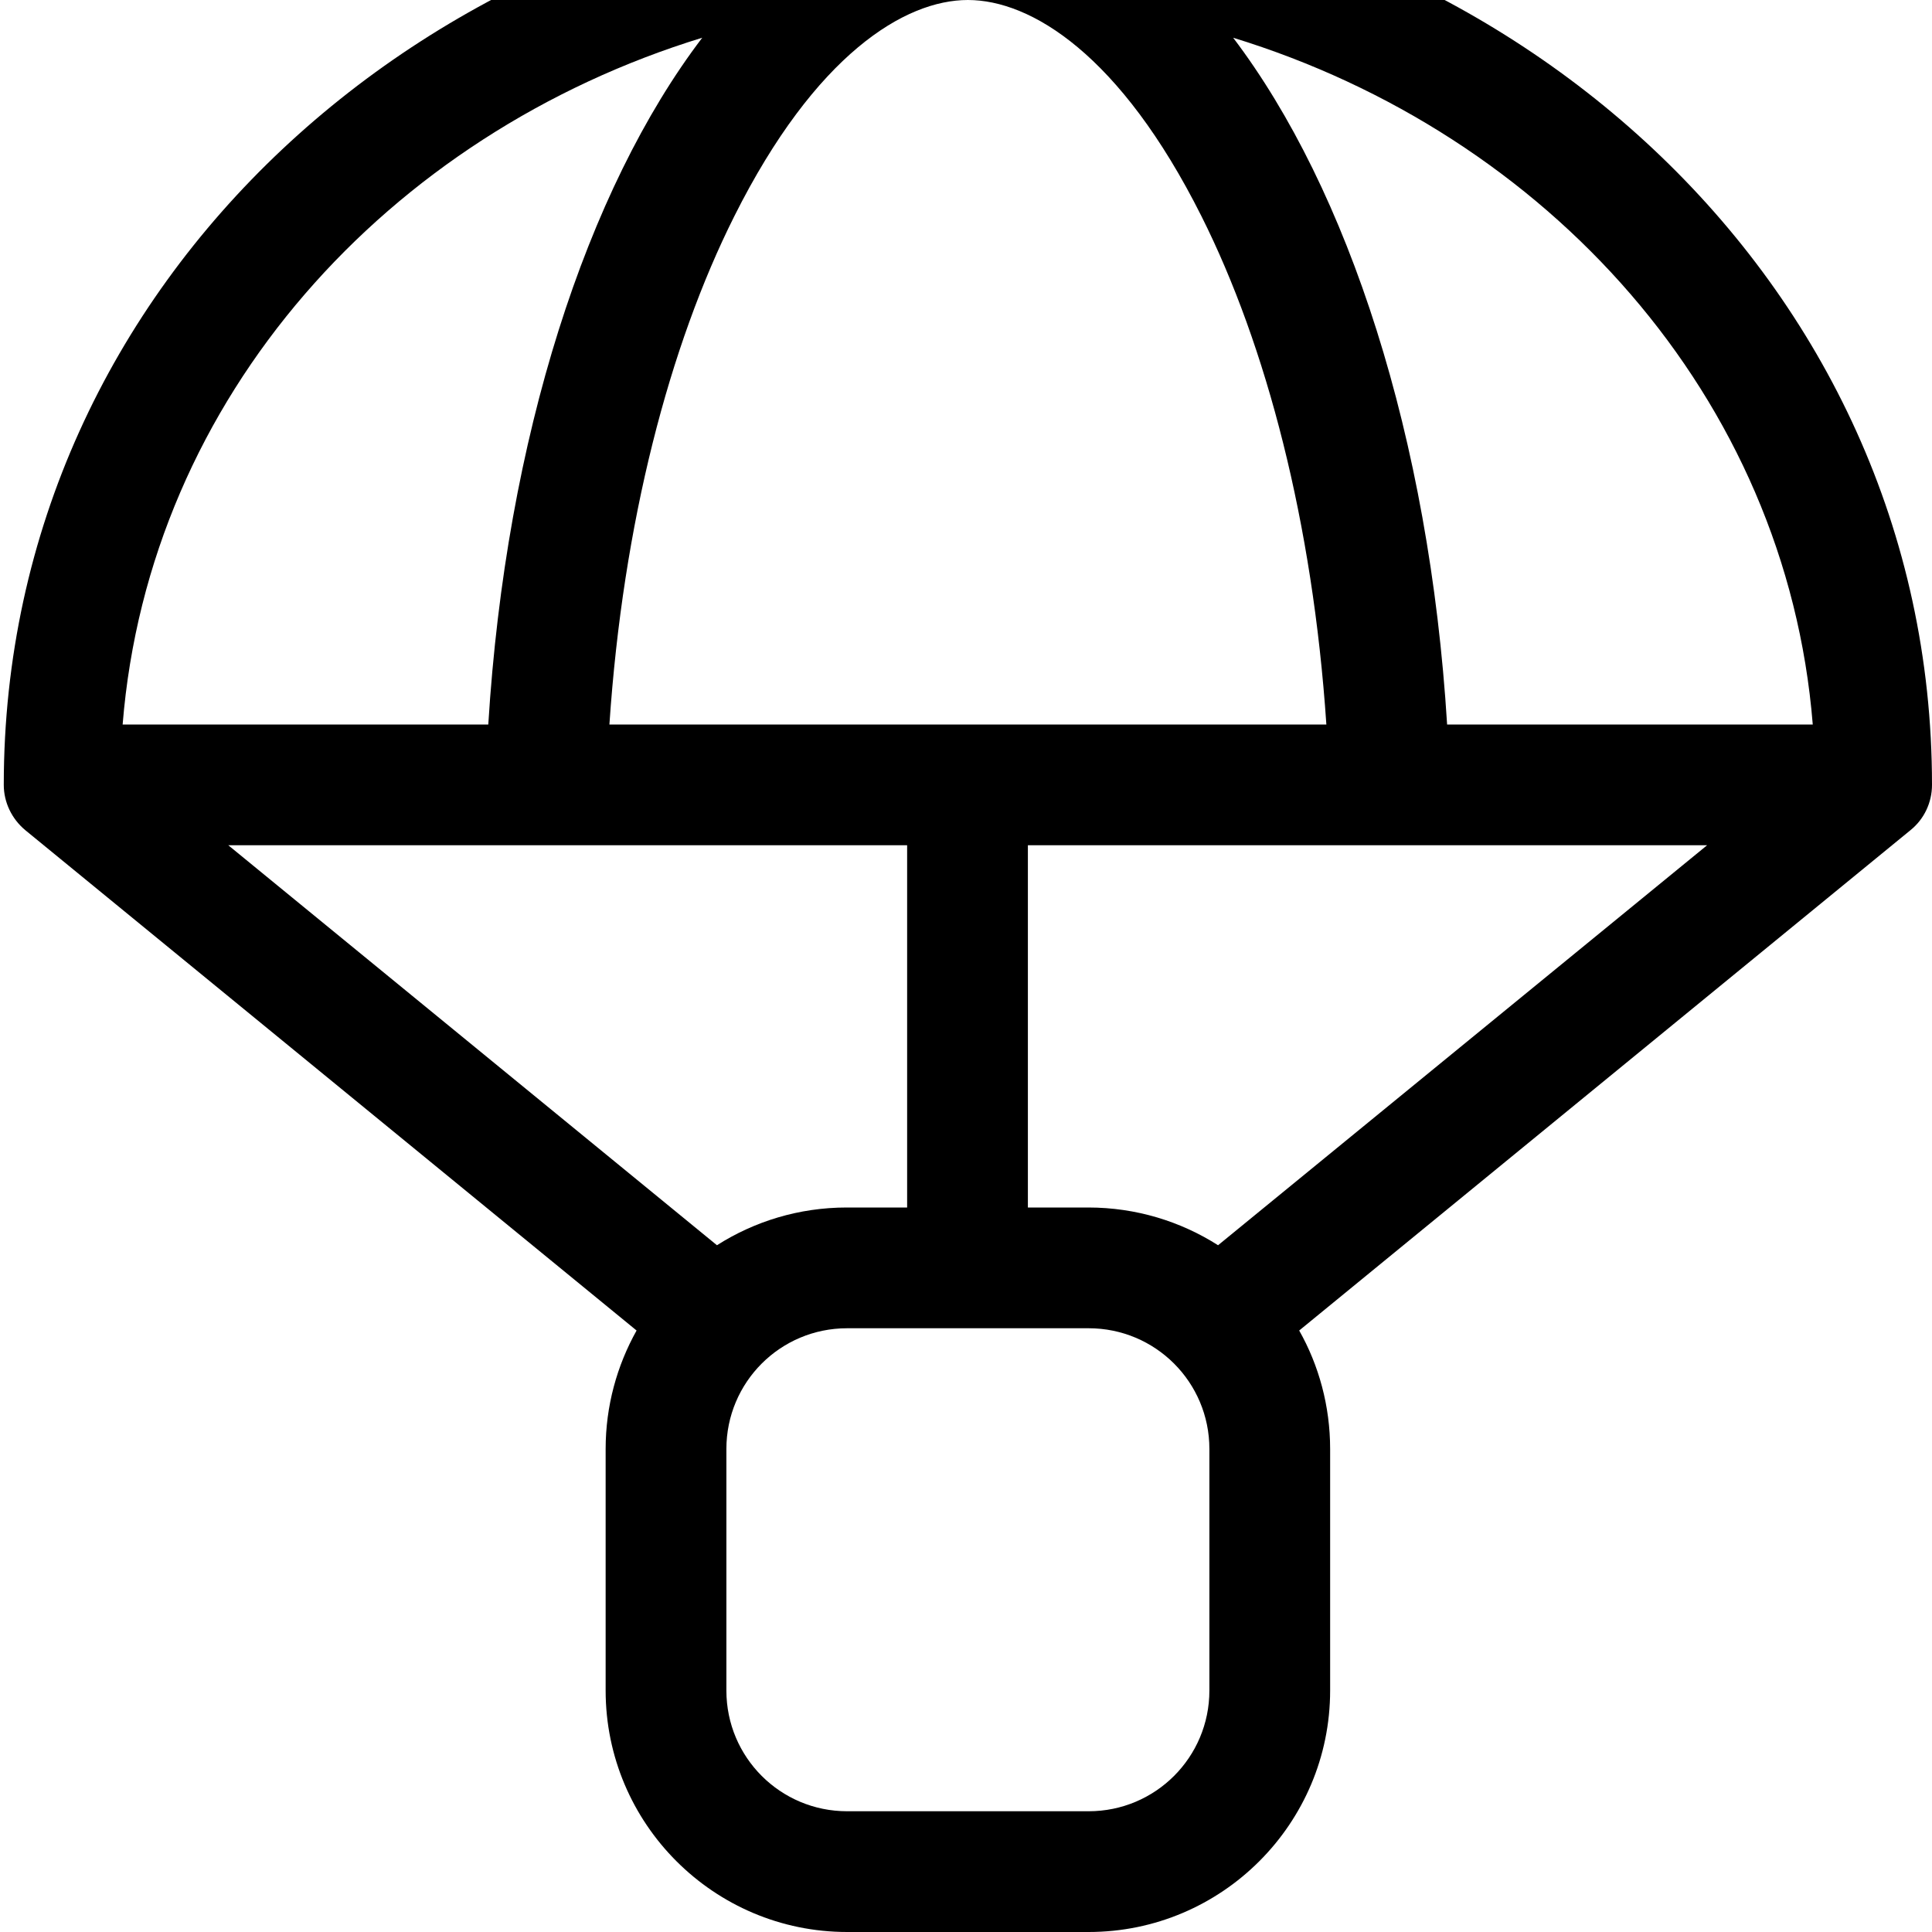
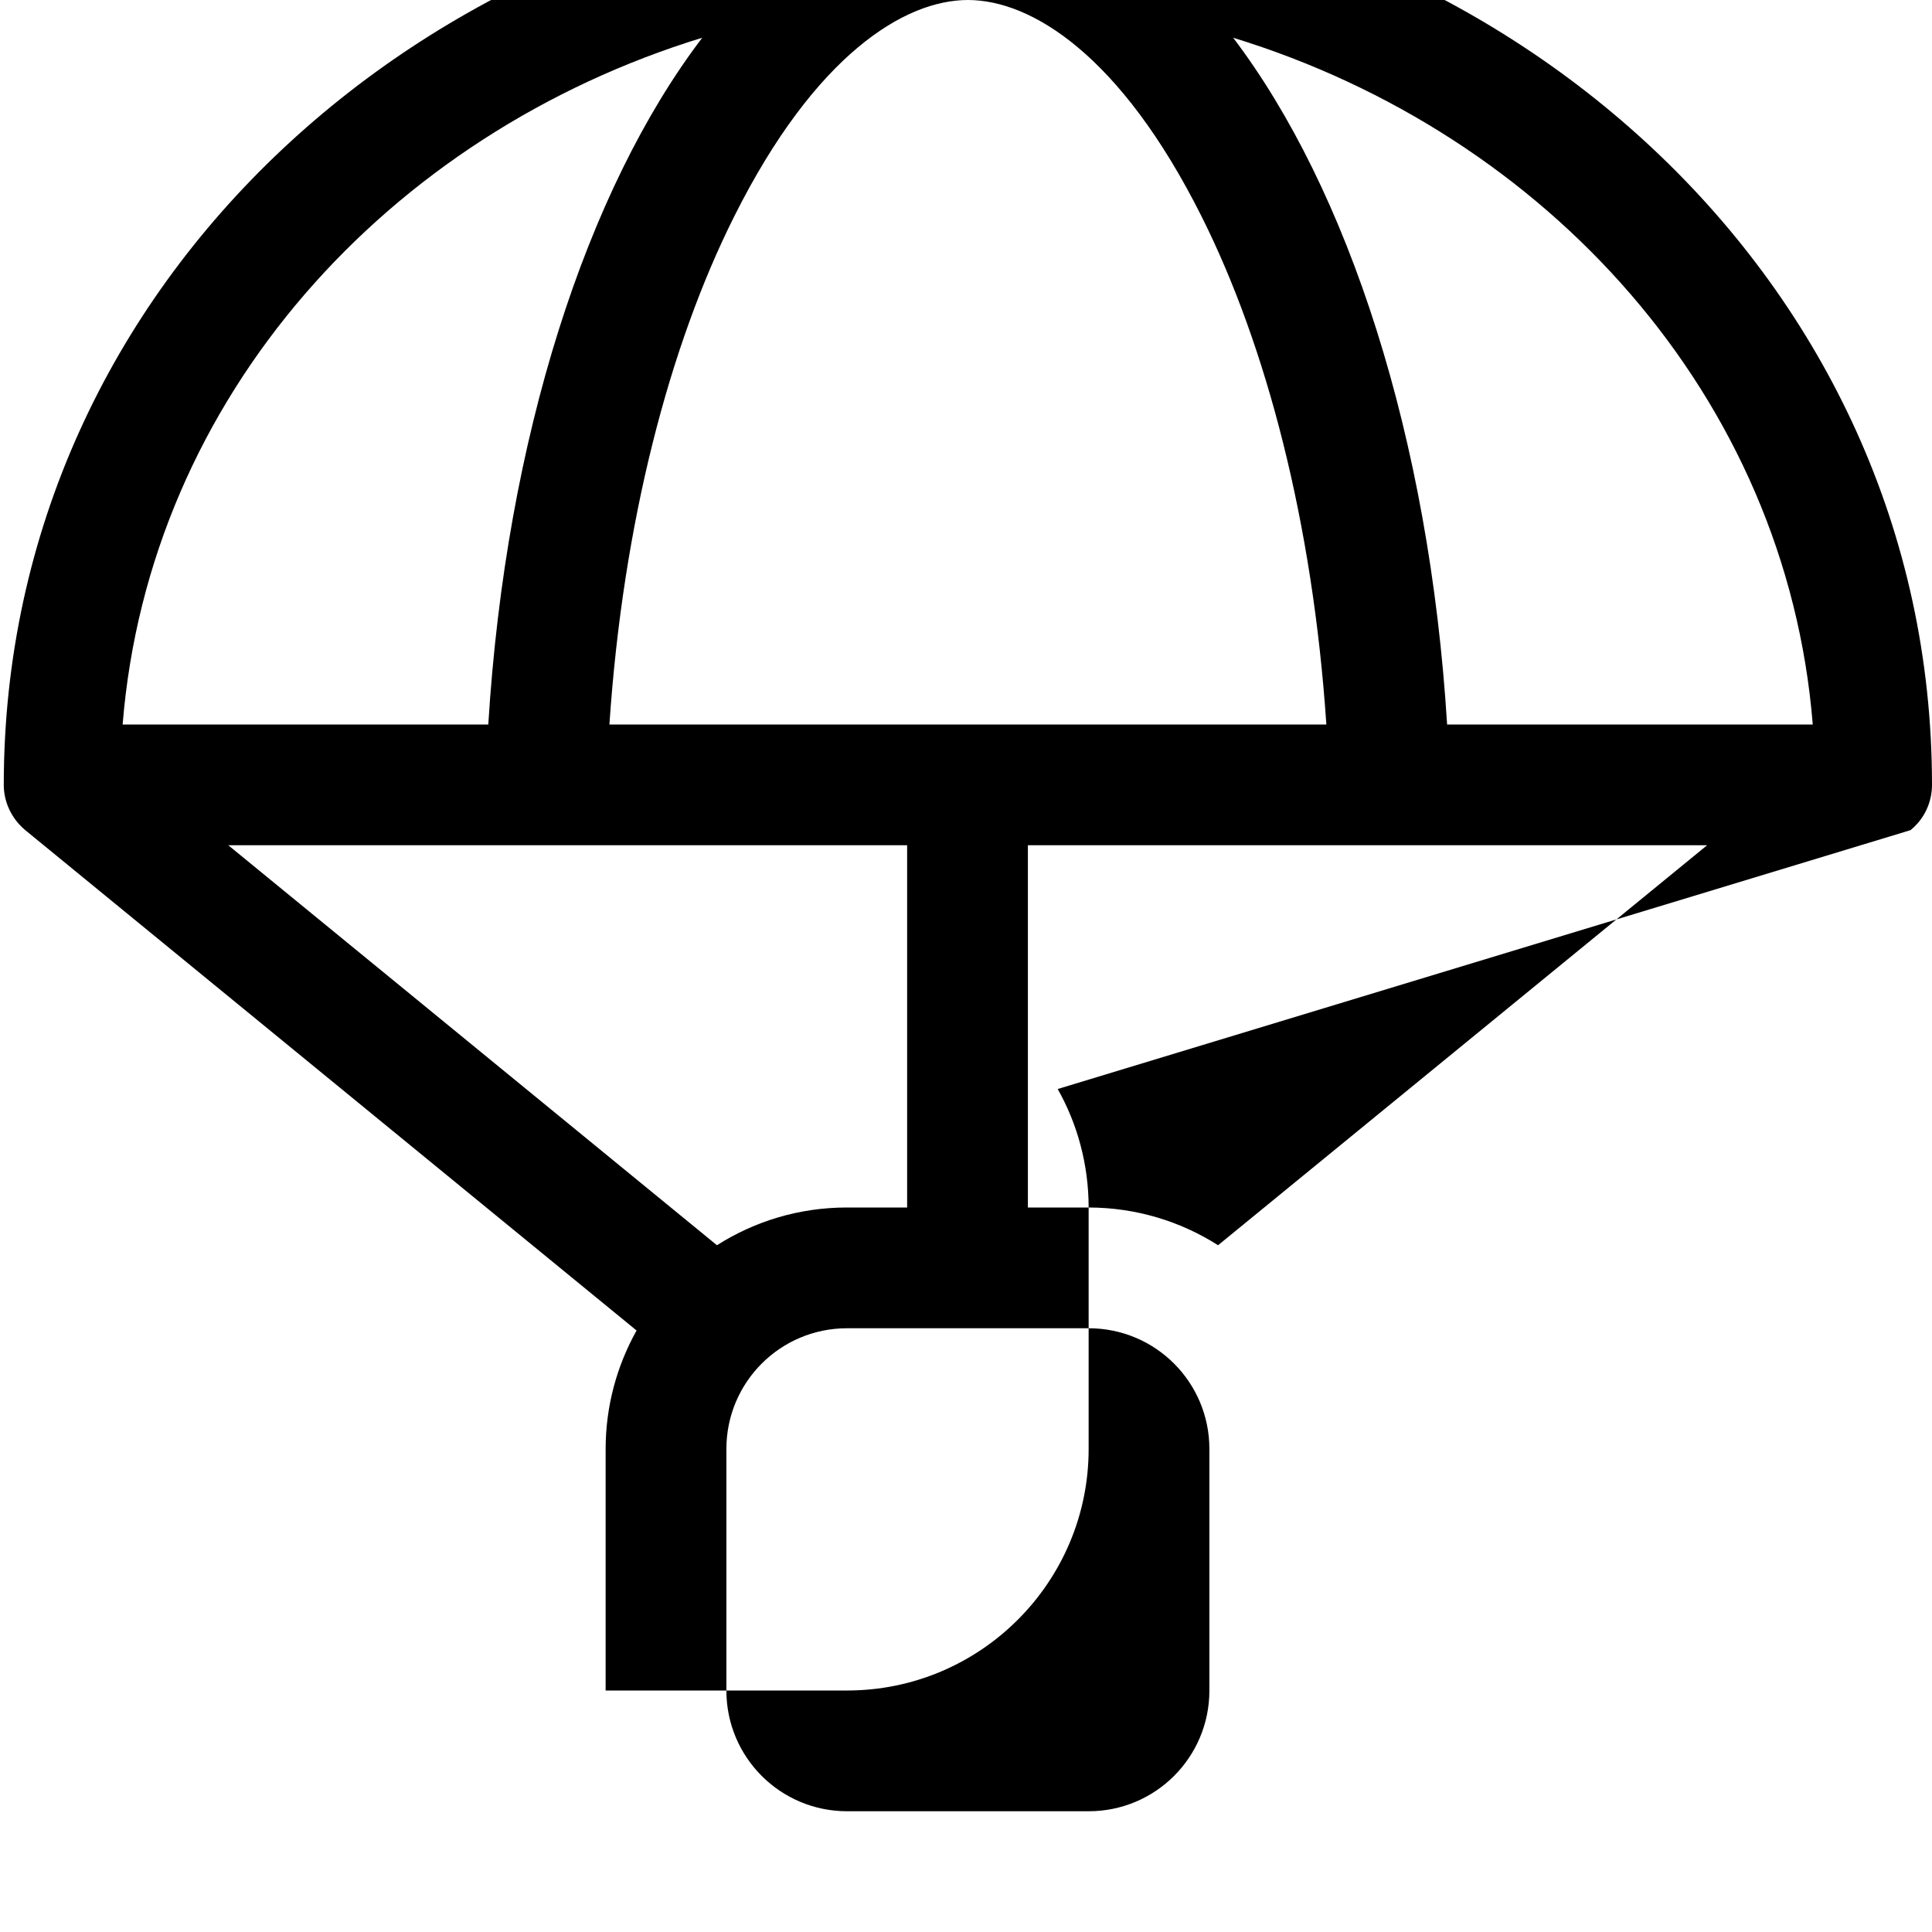
<svg xmlns="http://www.w3.org/2000/svg" viewBox="0 0 512 512">
-   <path fill="currentColor" d="M383.5 192c-4.7-76.1-26.2-141.8-56.7-182 83.1 25.5 146.6 95.1 153.6 182l-96.9 0zm-32.1 0l-189.9 0C165.1 138.5 177.4 91.6 194.6 57.3 216.1 14.4 239.8 0 256.5 0s40.4 14.4 61.9 57.3c17.2 34.3 29.5 81.2 33.1 134.7zm-222 0l-96.9 0c7-86.9 70.5-156.5 153.6-182-30.6 40.2-52 105.9-56.7 182zm-69 32l180 0 0 96-16 0c-12.7 0-24.5 3.7-34.4 10L60.5 224zm212 0l180 0-129.6 106c-9.9-6.3-21.7-10-34.4-10l-16 0 0-96zM6.7 220l162 132.6c-5.2 9.3-8.2 20-8.2 31.4l0 64c0 35.3 28.7 64 64 64l64 0c35.3 0 64-28.7 64-64l0-64c0-11.4-3-22.2-8.2-31.4L506.3 220c3.6-2.9 5.7-7.3 5.7-12 0-134.7-114.8-234.7-246.1-239.3-3.1-.5-6.2-.7-9.4-.7s-6.3 .2-9.4 .7C115.8-26.7 1 73.3 1 208 1 212.6 3.1 217 6.7 220zM224.5 352l64 0c17.7 0 32 14.3 32 32l0 64c0 17.7-14.3 32-32 32l-64 0c-17.7 0-32-14.3-32-32l0-64c0-17.7 14.3-32 32-32z" />
+   <path fill="currentColor" d="M383.5 192c-4.7-76.1-26.2-141.8-56.7-182 83.1 25.5 146.6 95.1 153.6 182l-96.9 0zm-32.1 0l-189.9 0C165.1 138.5 177.4 91.6 194.6 57.3 216.1 14.4 239.8 0 256.5 0s40.4 14.4 61.9 57.3c17.2 34.3 29.5 81.2 33.1 134.7zm-222 0l-96.9 0c7-86.9 70.5-156.5 153.6-182-30.6 40.2-52 105.9-56.7 182zm-69 32l180 0 0 96-16 0c-12.7 0-24.5 3.7-34.4 10L60.5 224zm212 0l180 0-129.6 106c-9.9-6.3-21.7-10-34.4-10l-16 0 0-96zM6.7 220l162 132.6c-5.2 9.3-8.2 20-8.2 31.4l0 64l64 0c35.3 0 64-28.7 64-64l0-64c0-11.4-3-22.2-8.2-31.4L506.3 220c3.6-2.9 5.7-7.3 5.7-12 0-134.7-114.8-234.7-246.1-239.3-3.1-.5-6.2-.7-9.4-.7s-6.3 .2-9.4 .7C115.8-26.7 1 73.3 1 208 1 212.6 3.1 217 6.7 220zM224.5 352l64 0c17.7 0 32 14.3 32 32l0 64c0 17.7-14.3 32-32 32l-64 0c-17.7 0-32-14.3-32-32l0-64c0-17.7 14.3-32 32-32z" />
</svg>